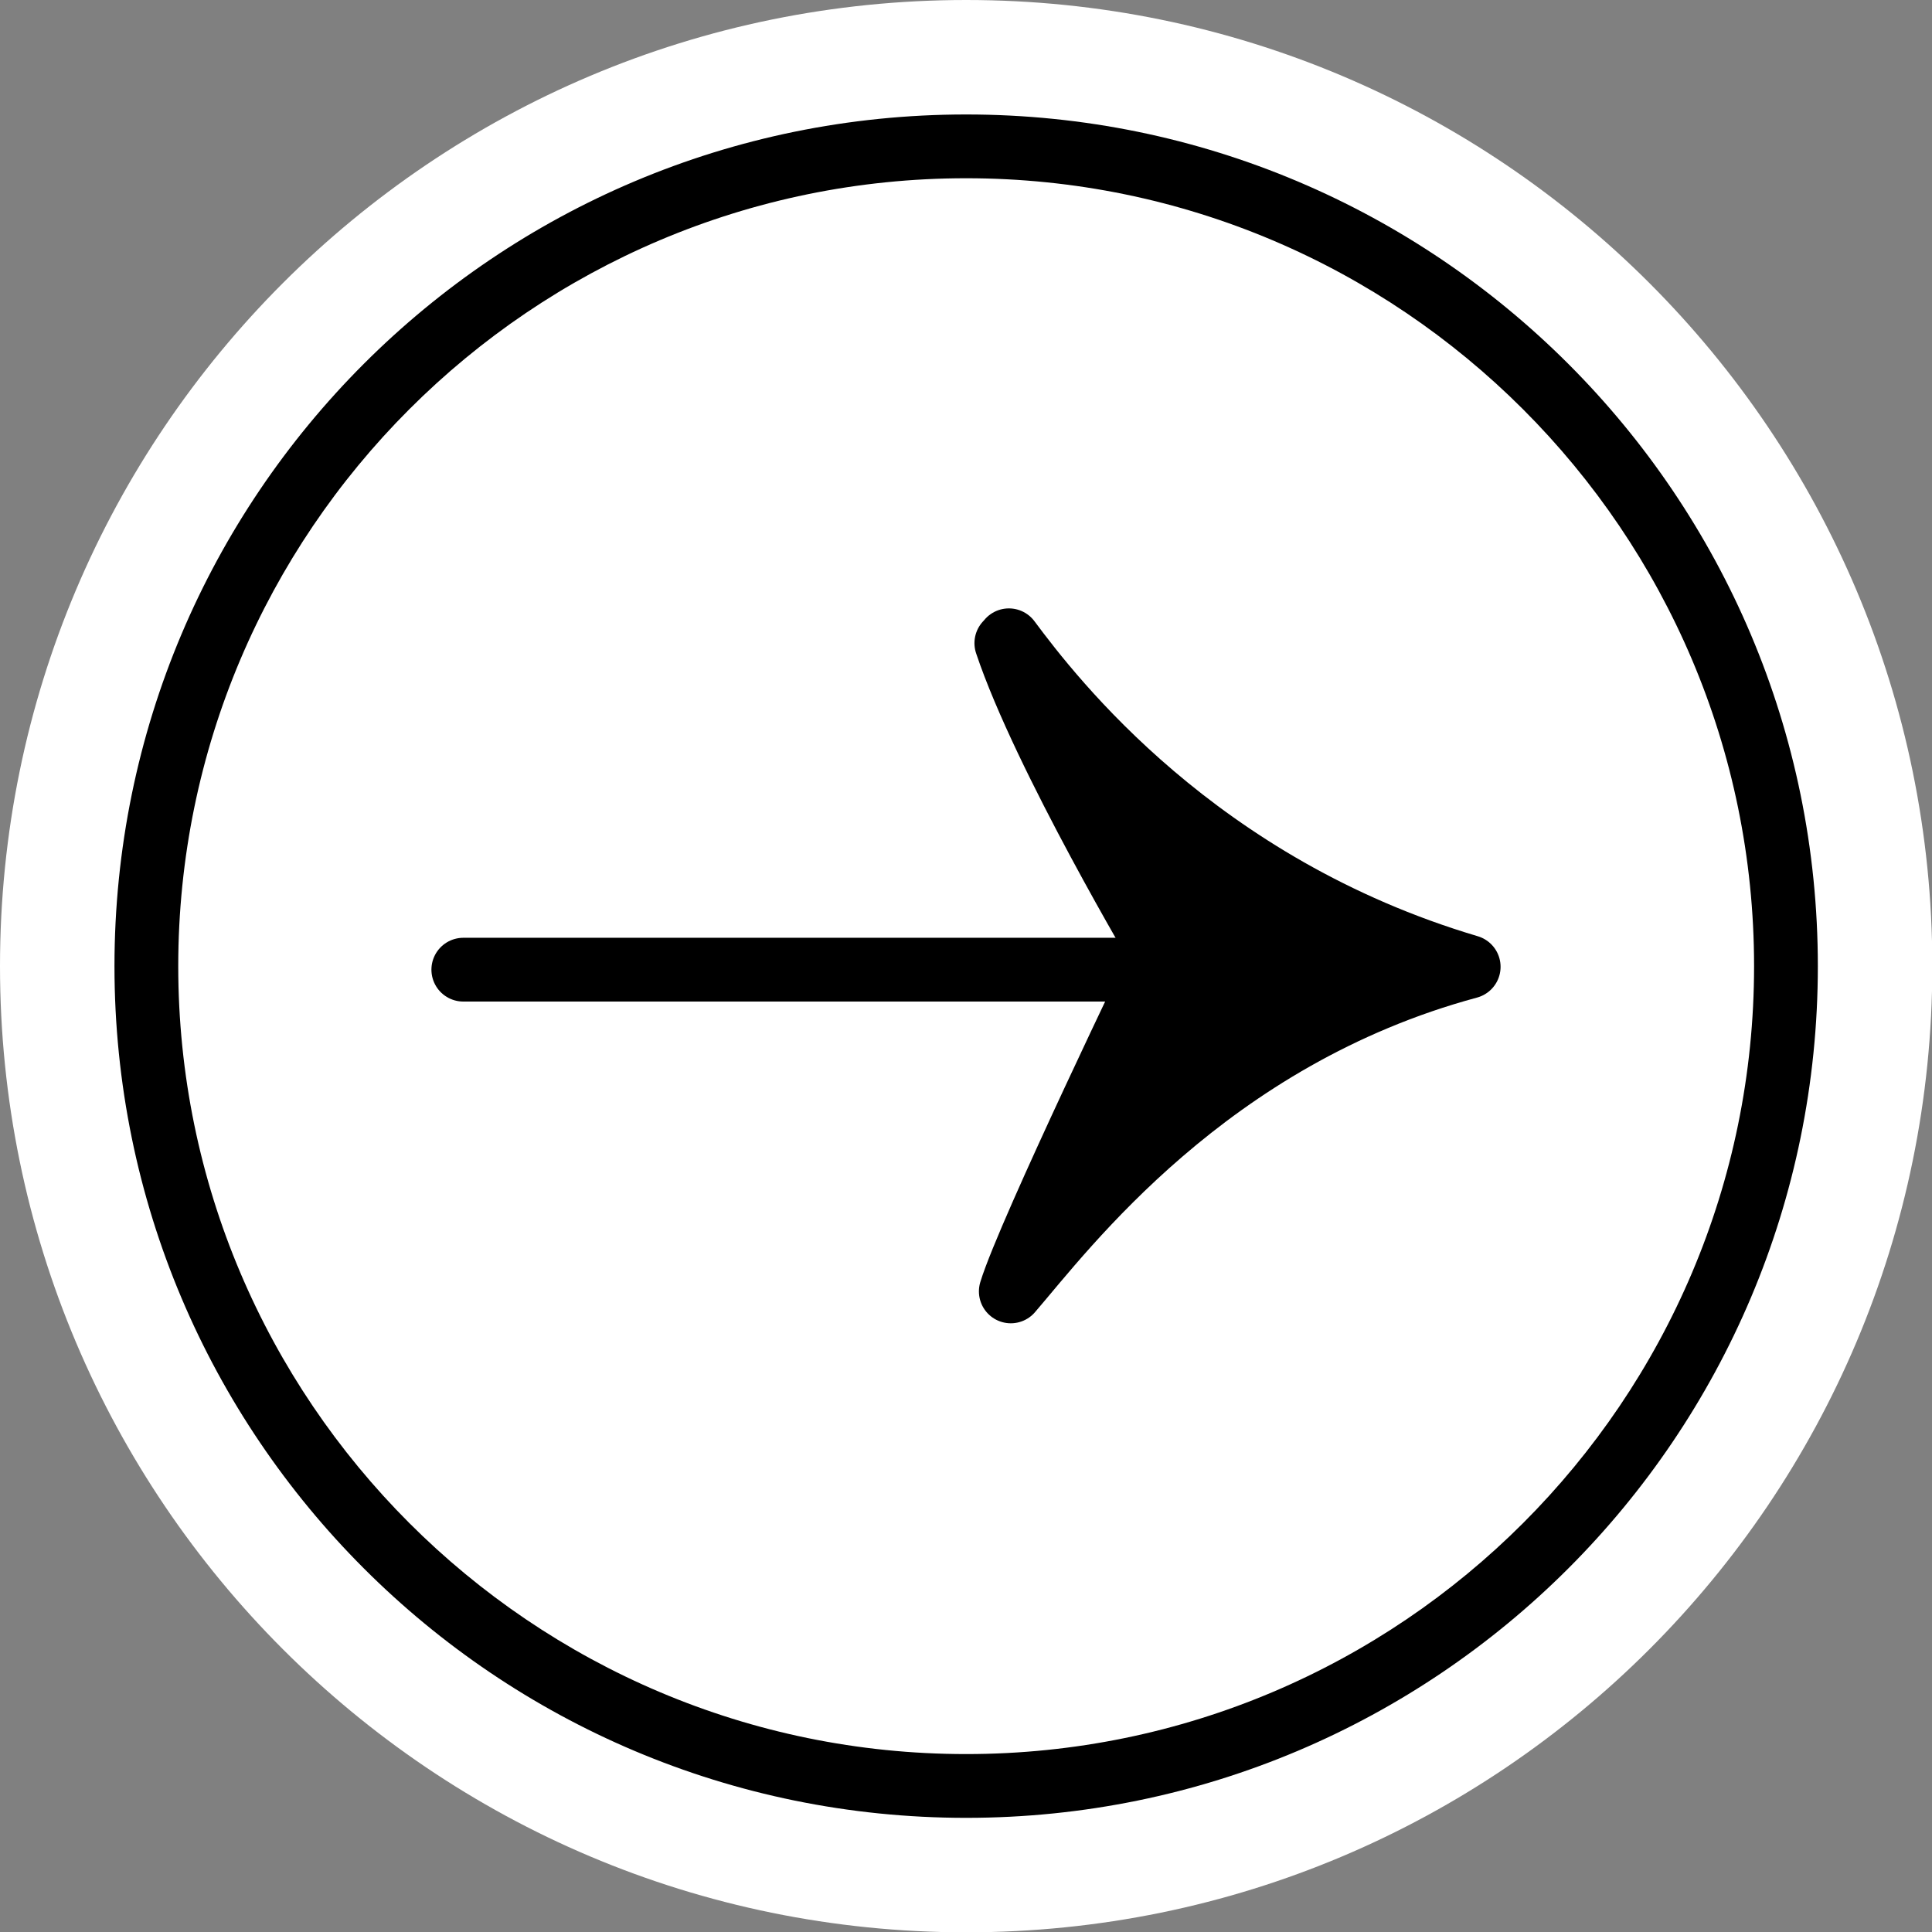
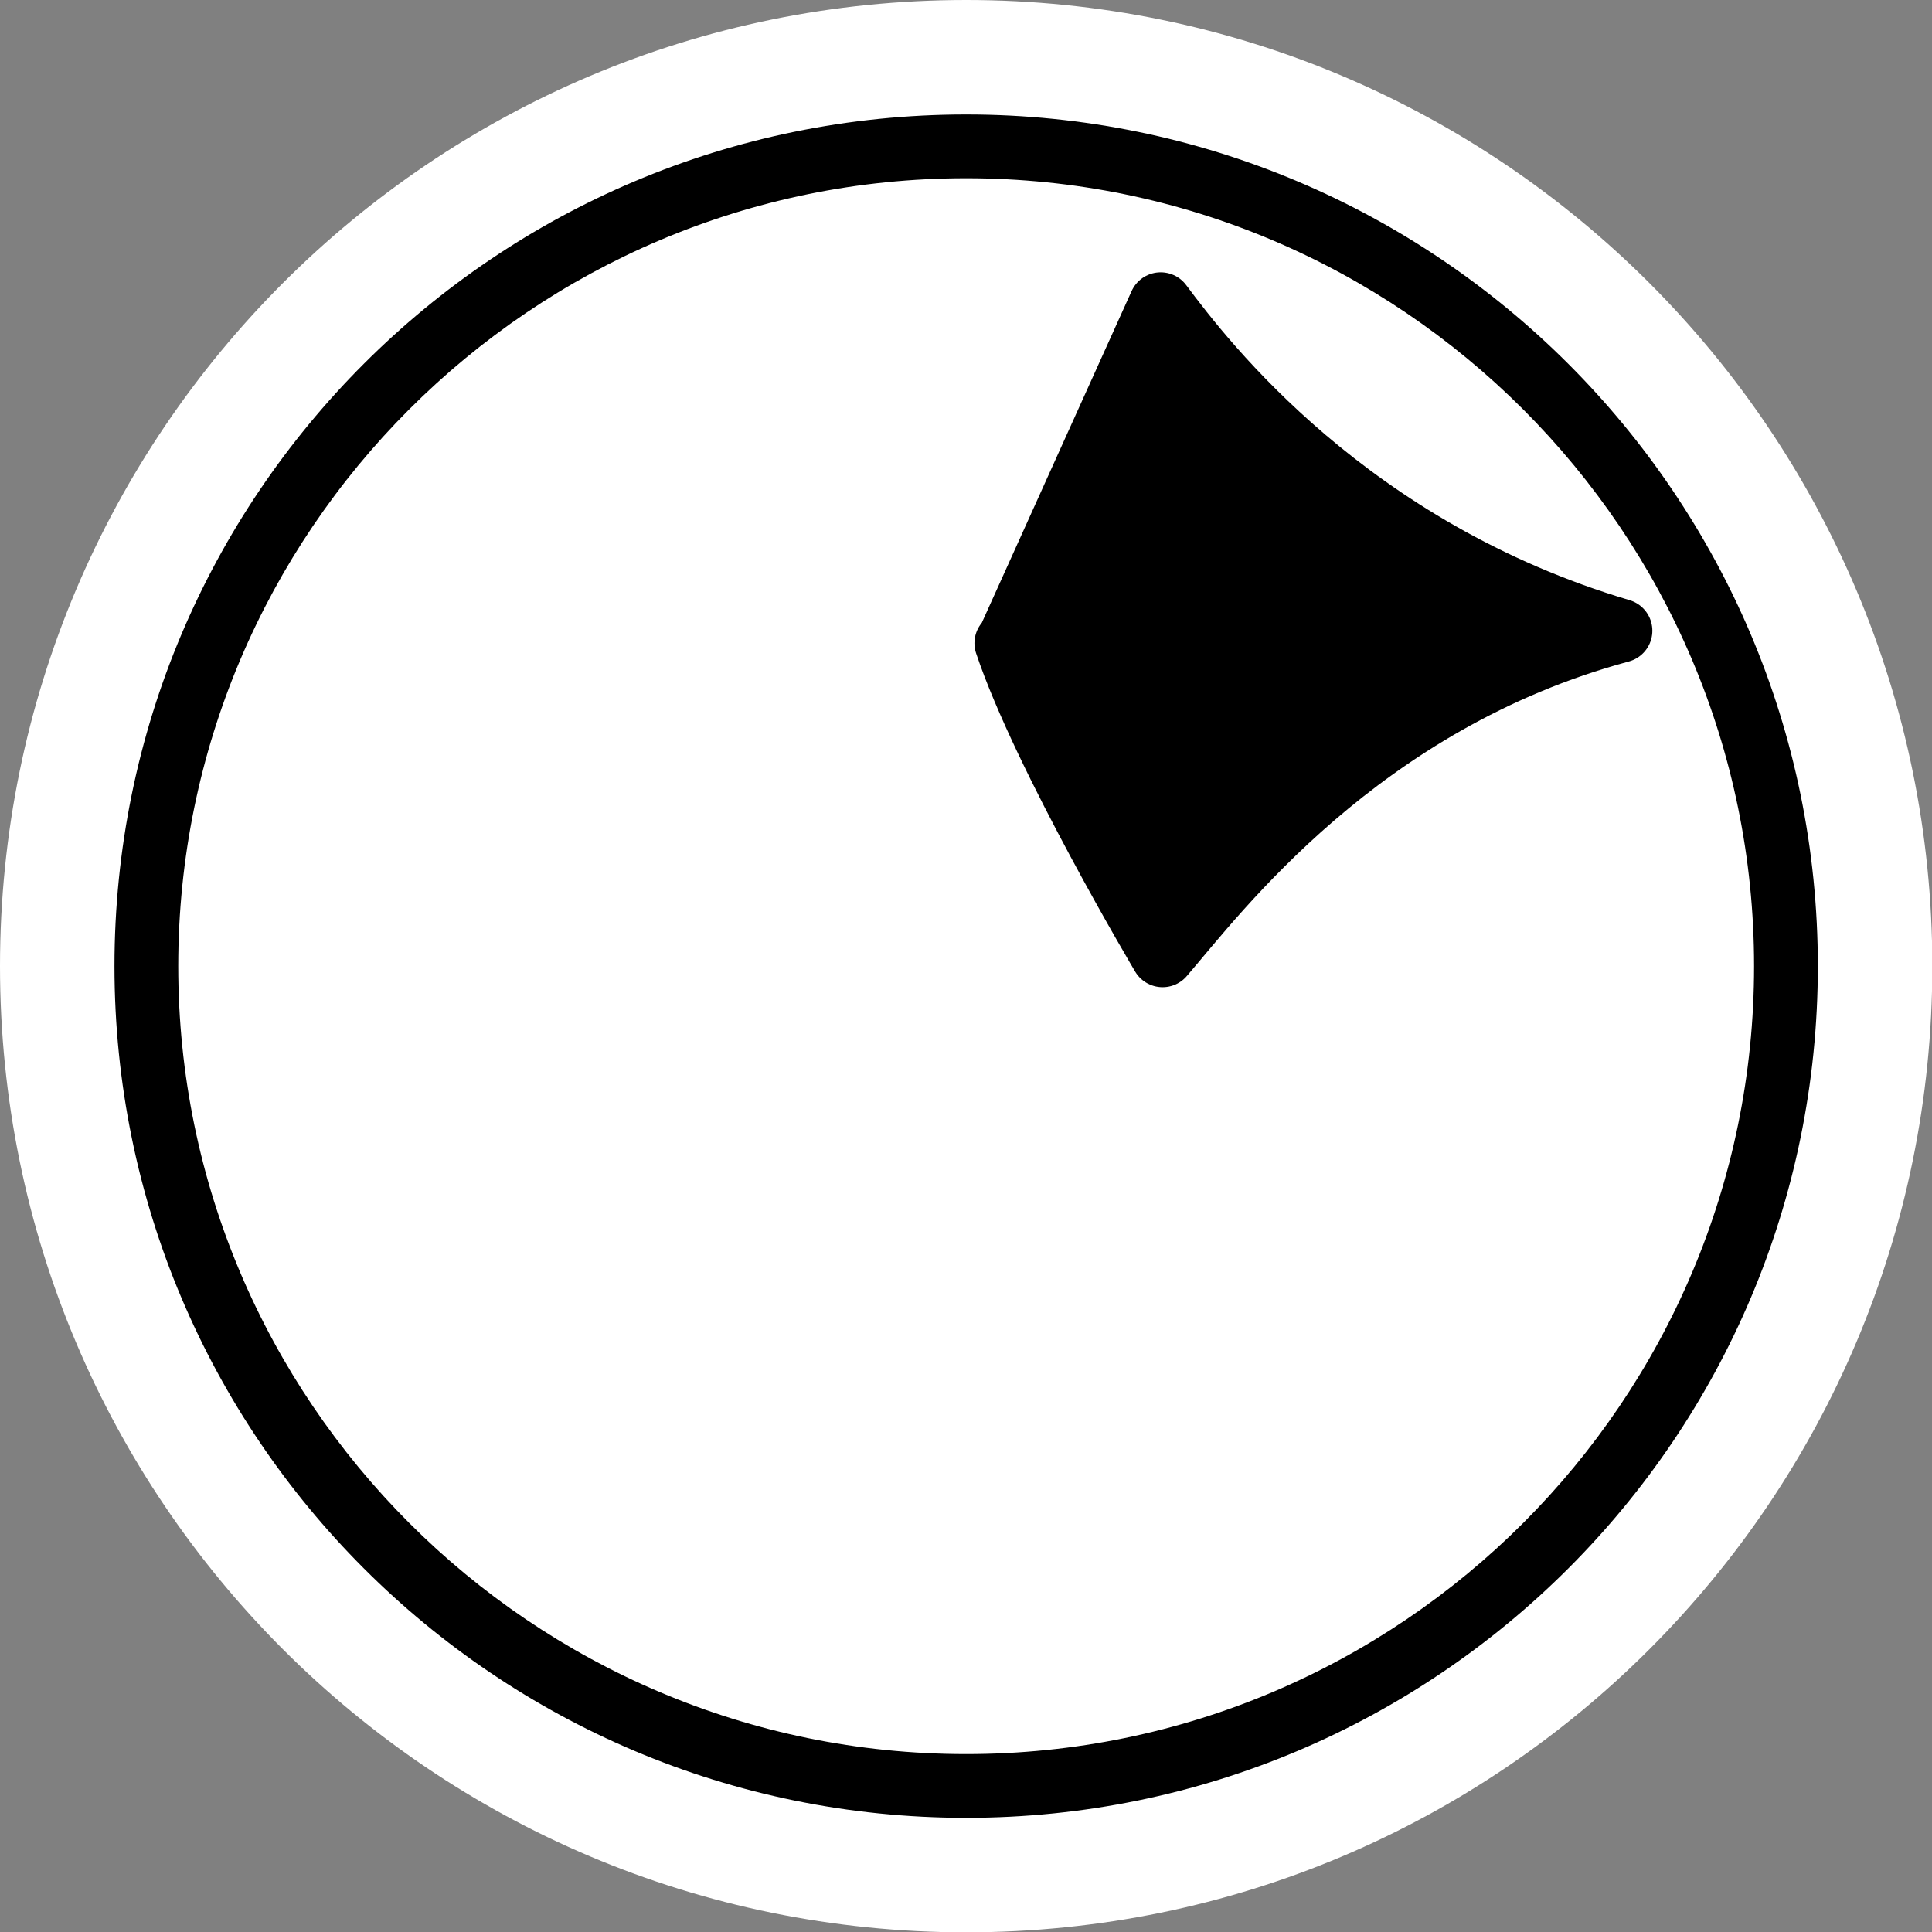
<svg xmlns="http://www.w3.org/2000/svg" data-bbox="0 0 60.6 60.6" viewBox="0 0 60.59 60.59" data-type="ugc">
  <rect x="0" y="0" width="60.59" height="60.59" fill="#808080" stroke="none" />
  <g>
    <path fill="#ffffff" d="M60.6 30.3c0 16.734-13.566 30.3-30.3 30.3S0 47.034 0 30.3 13.566 0 30.3 0s30.3 13.566 30.3 30.3z" />
-     <path d="M31.64 20.08s-.05.06-.08.09c1.18 3.53 4.9 9.79 4.9 9.79s-4.2 8.7-4.76 10.54c1.69-1.96 6.17-7.97 14.36-10.18-8.53-2.53-13.05-8.4-14.42-10.24Z" stroke-linejoin="round" fill="#000000" stroke="#000000" stroke-linecap="round" stroke-width="2" />
-     <path stroke="#000000" stroke-linecap="round" stroke-width="2" fill="none" stroke-miterlimit="10" d="M14.53 30.41h24.29" />
+     <path d="M31.64 20.08s-.05.06-.08.09c1.18 3.53 4.9 9.79 4.9 9.79c1.69-1.96 6.17-7.97 14.36-10.18-8.53-2.53-13.05-8.4-14.42-10.24Z" stroke-linejoin="round" fill="#000000" stroke="#000000" stroke-linecap="round" stroke-width="2" />
    <path d="M30.3 5.59c13.62 0 24.71 11.08 24.71 24.71S43.93 55.01 30.3 55.01 5.59 43.92 5.59 30.3 16.67 5.59 30.3 5.59m0-2C15.54 3.59 3.59 15.54 3.59 30.3S15.55 57.01 30.3 57.01 57.01 45.05 57.01 30.3 45.05 3.59 30.3 3.59Z" fill="#000000" />
  </g>
</svg>